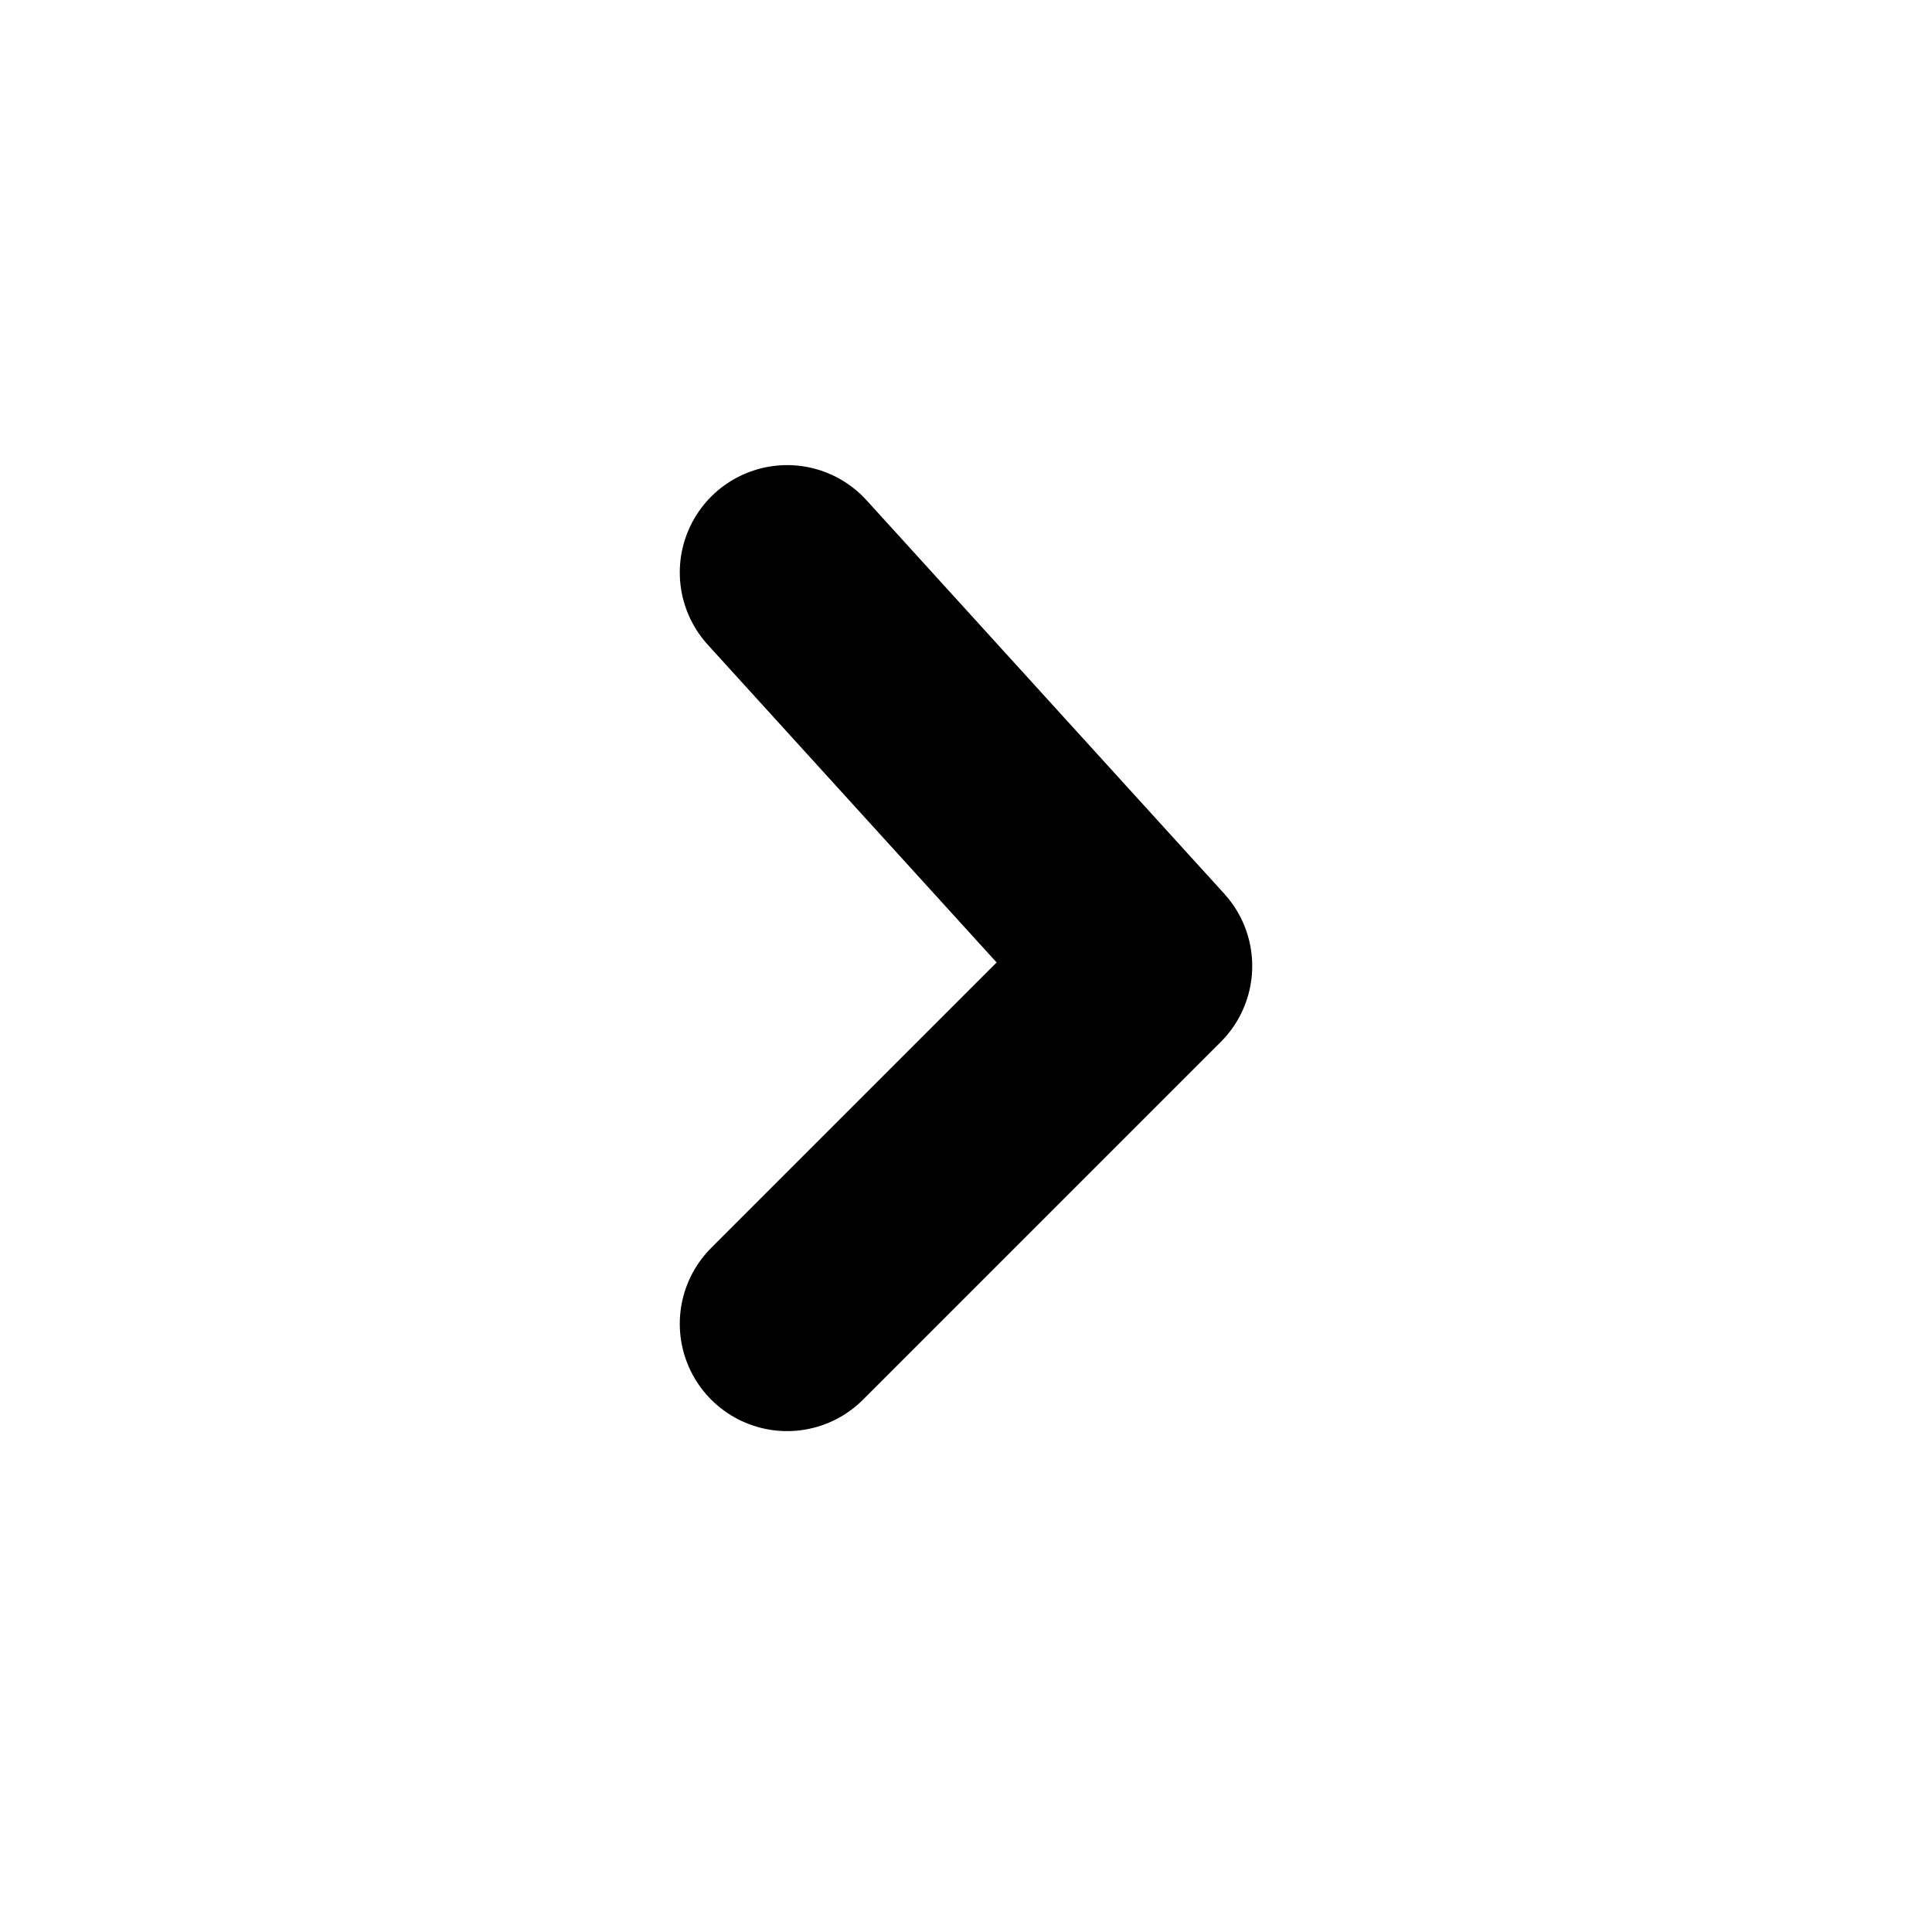
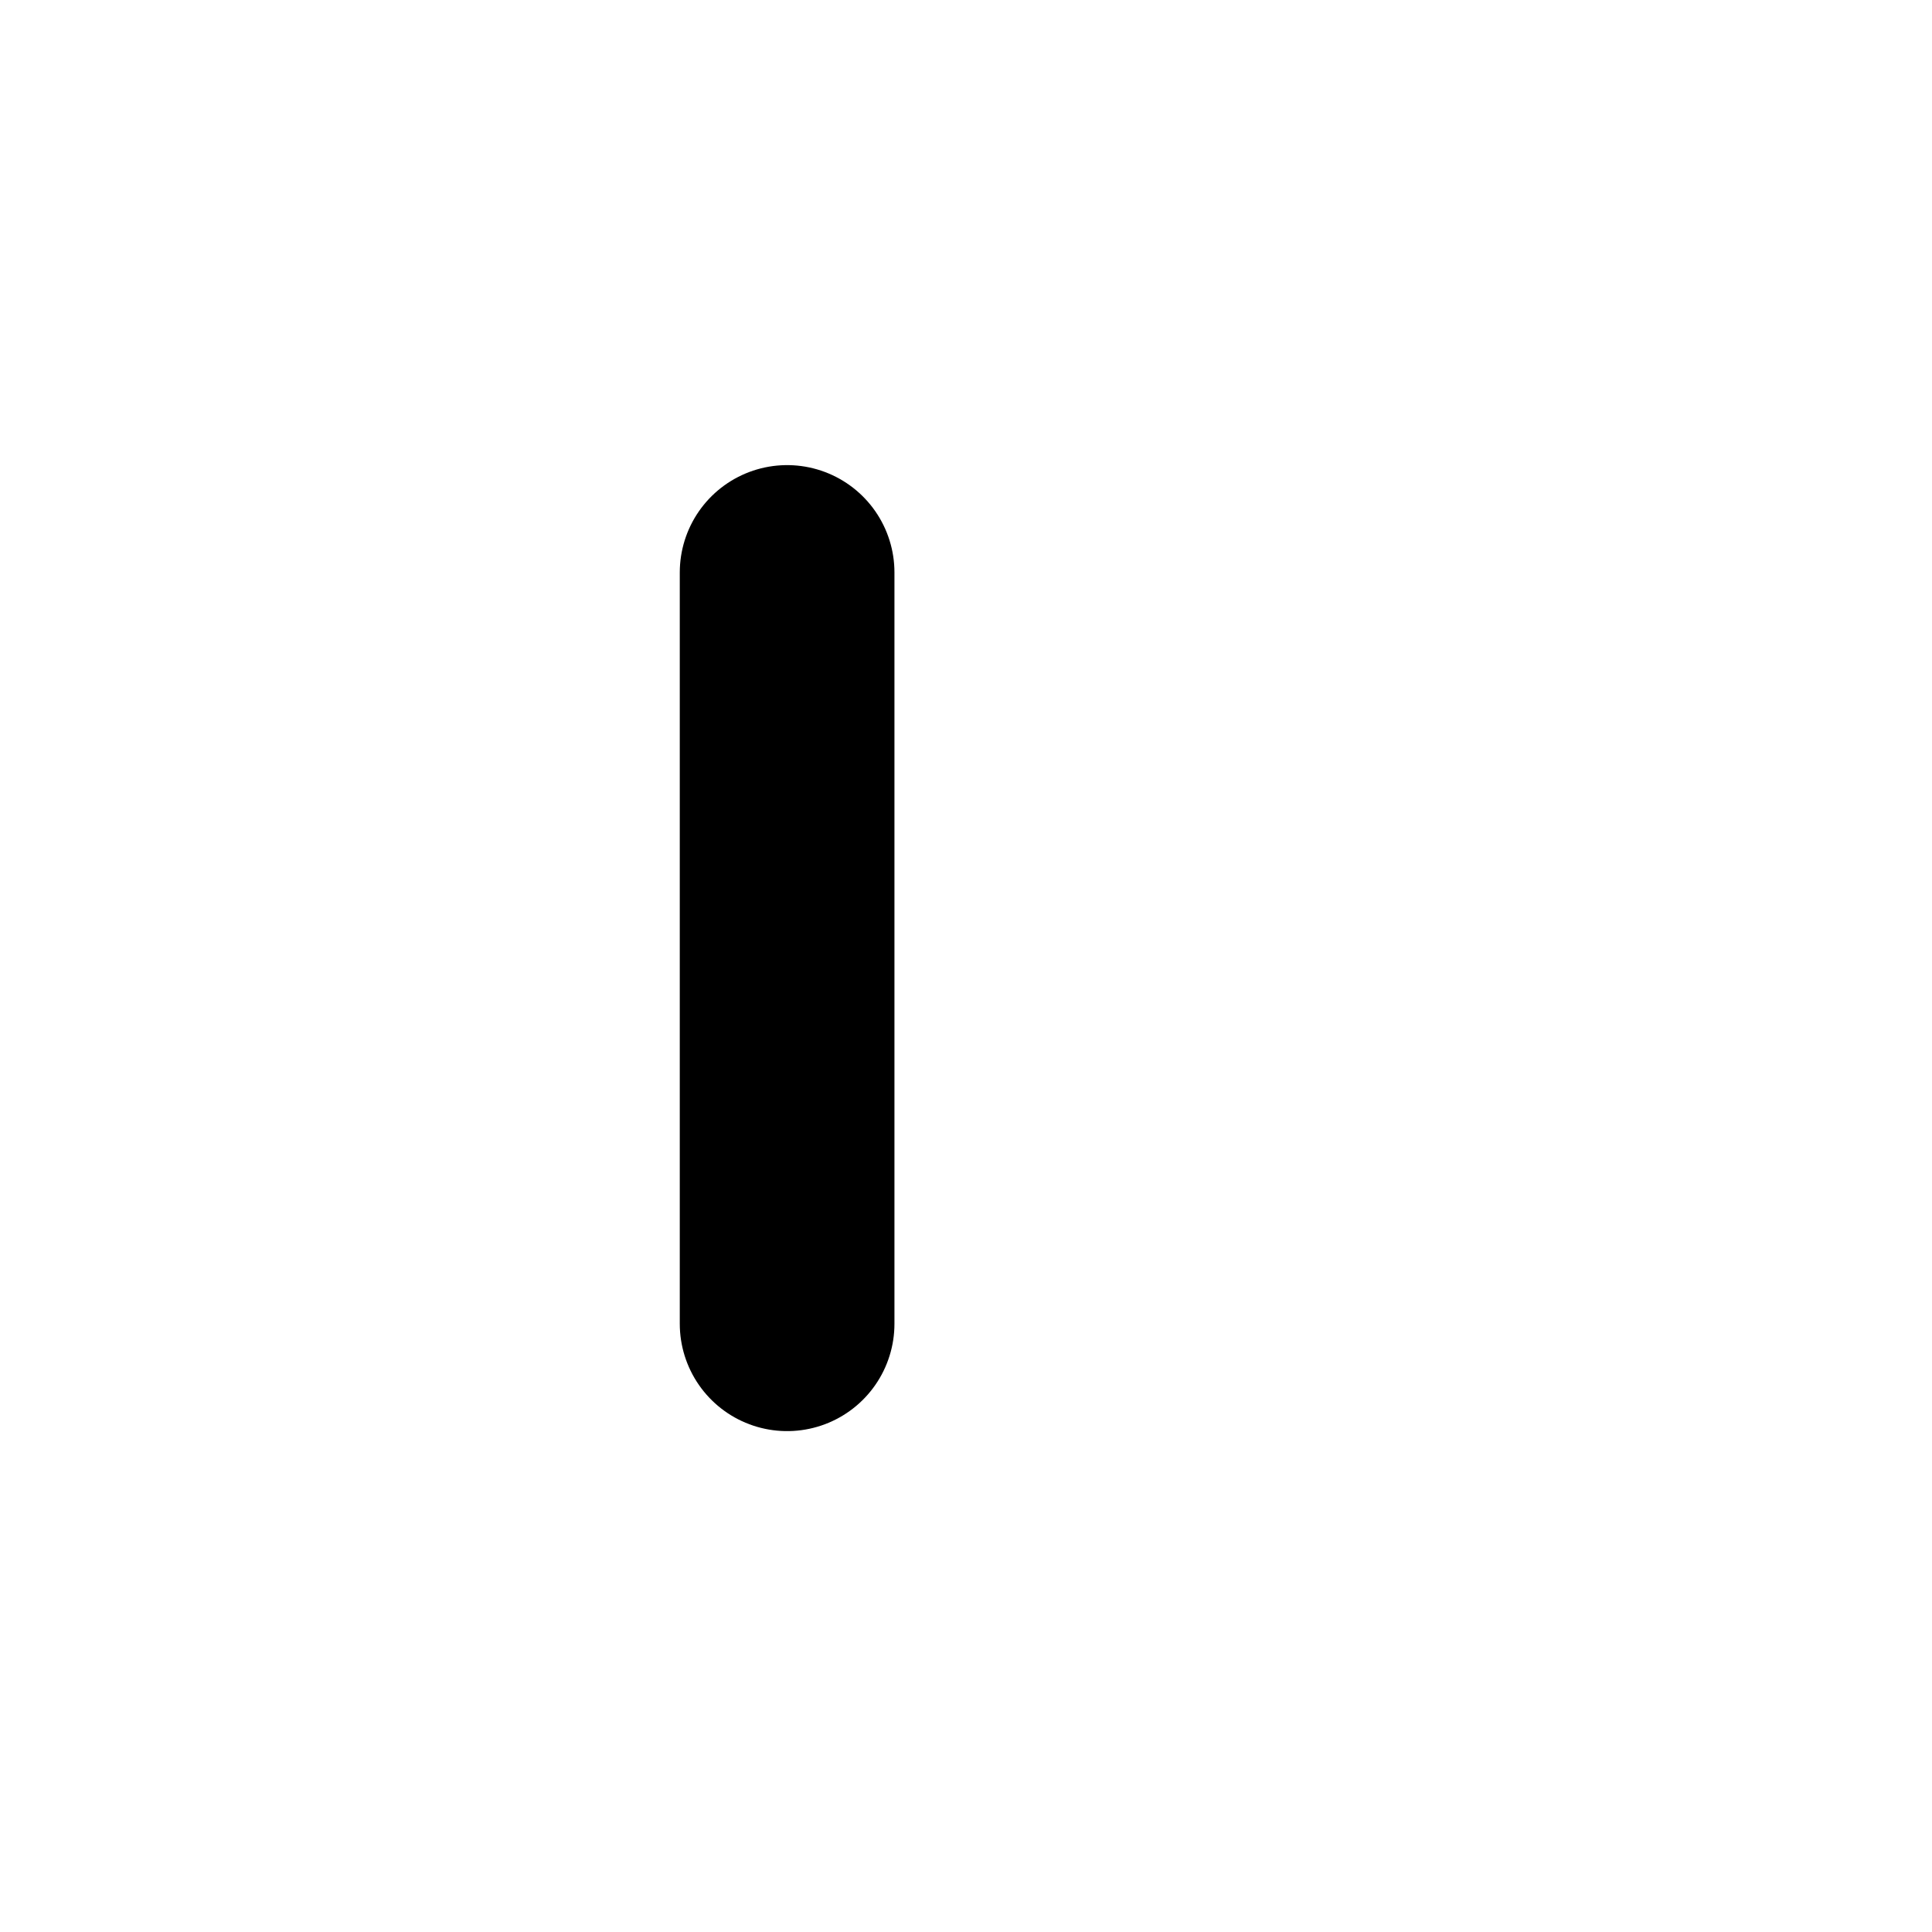
<svg xmlns="http://www.w3.org/2000/svg" width="27" height="27" viewBox="0 0 27 27" fill="none">
-   <path d="M11 8L16 13.5L11 18.5" stroke="black" stroke-width="3" stroke-linecap="round" stroke-linejoin="round" />
+   <path d="M11 8L11 18.5" stroke="black" stroke-width="3" stroke-linecap="round" stroke-linejoin="round" />
</svg>